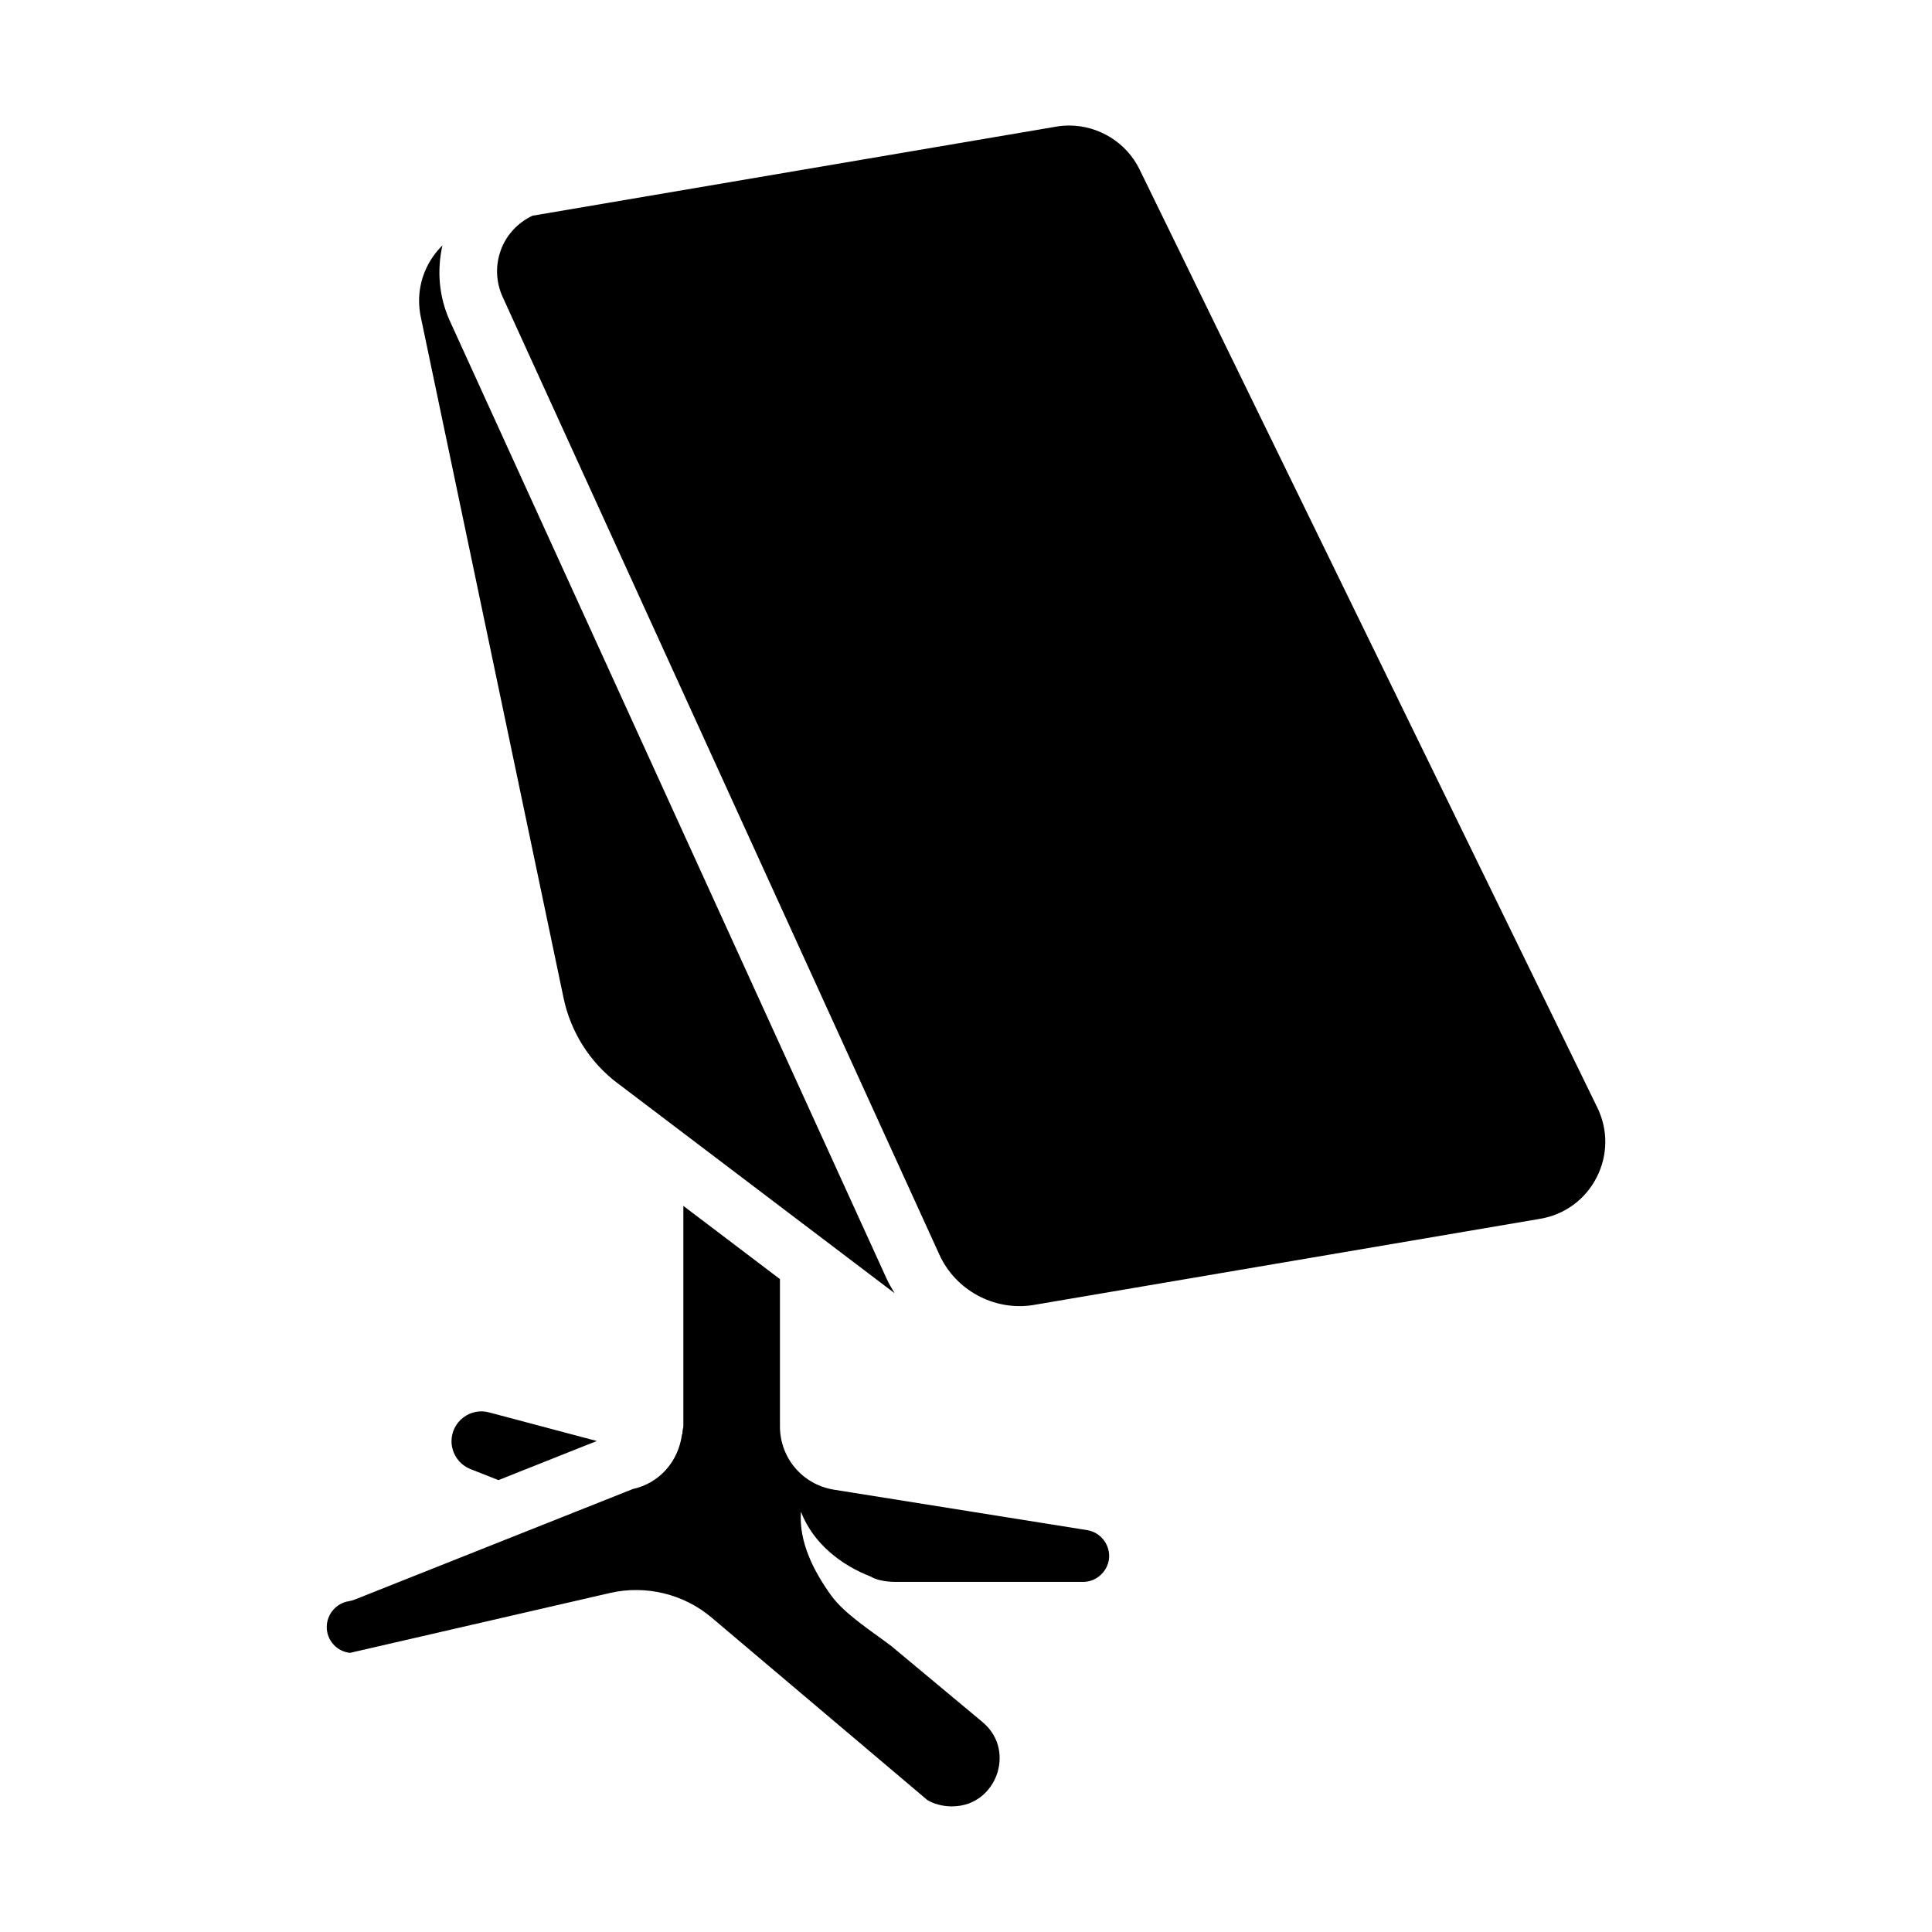
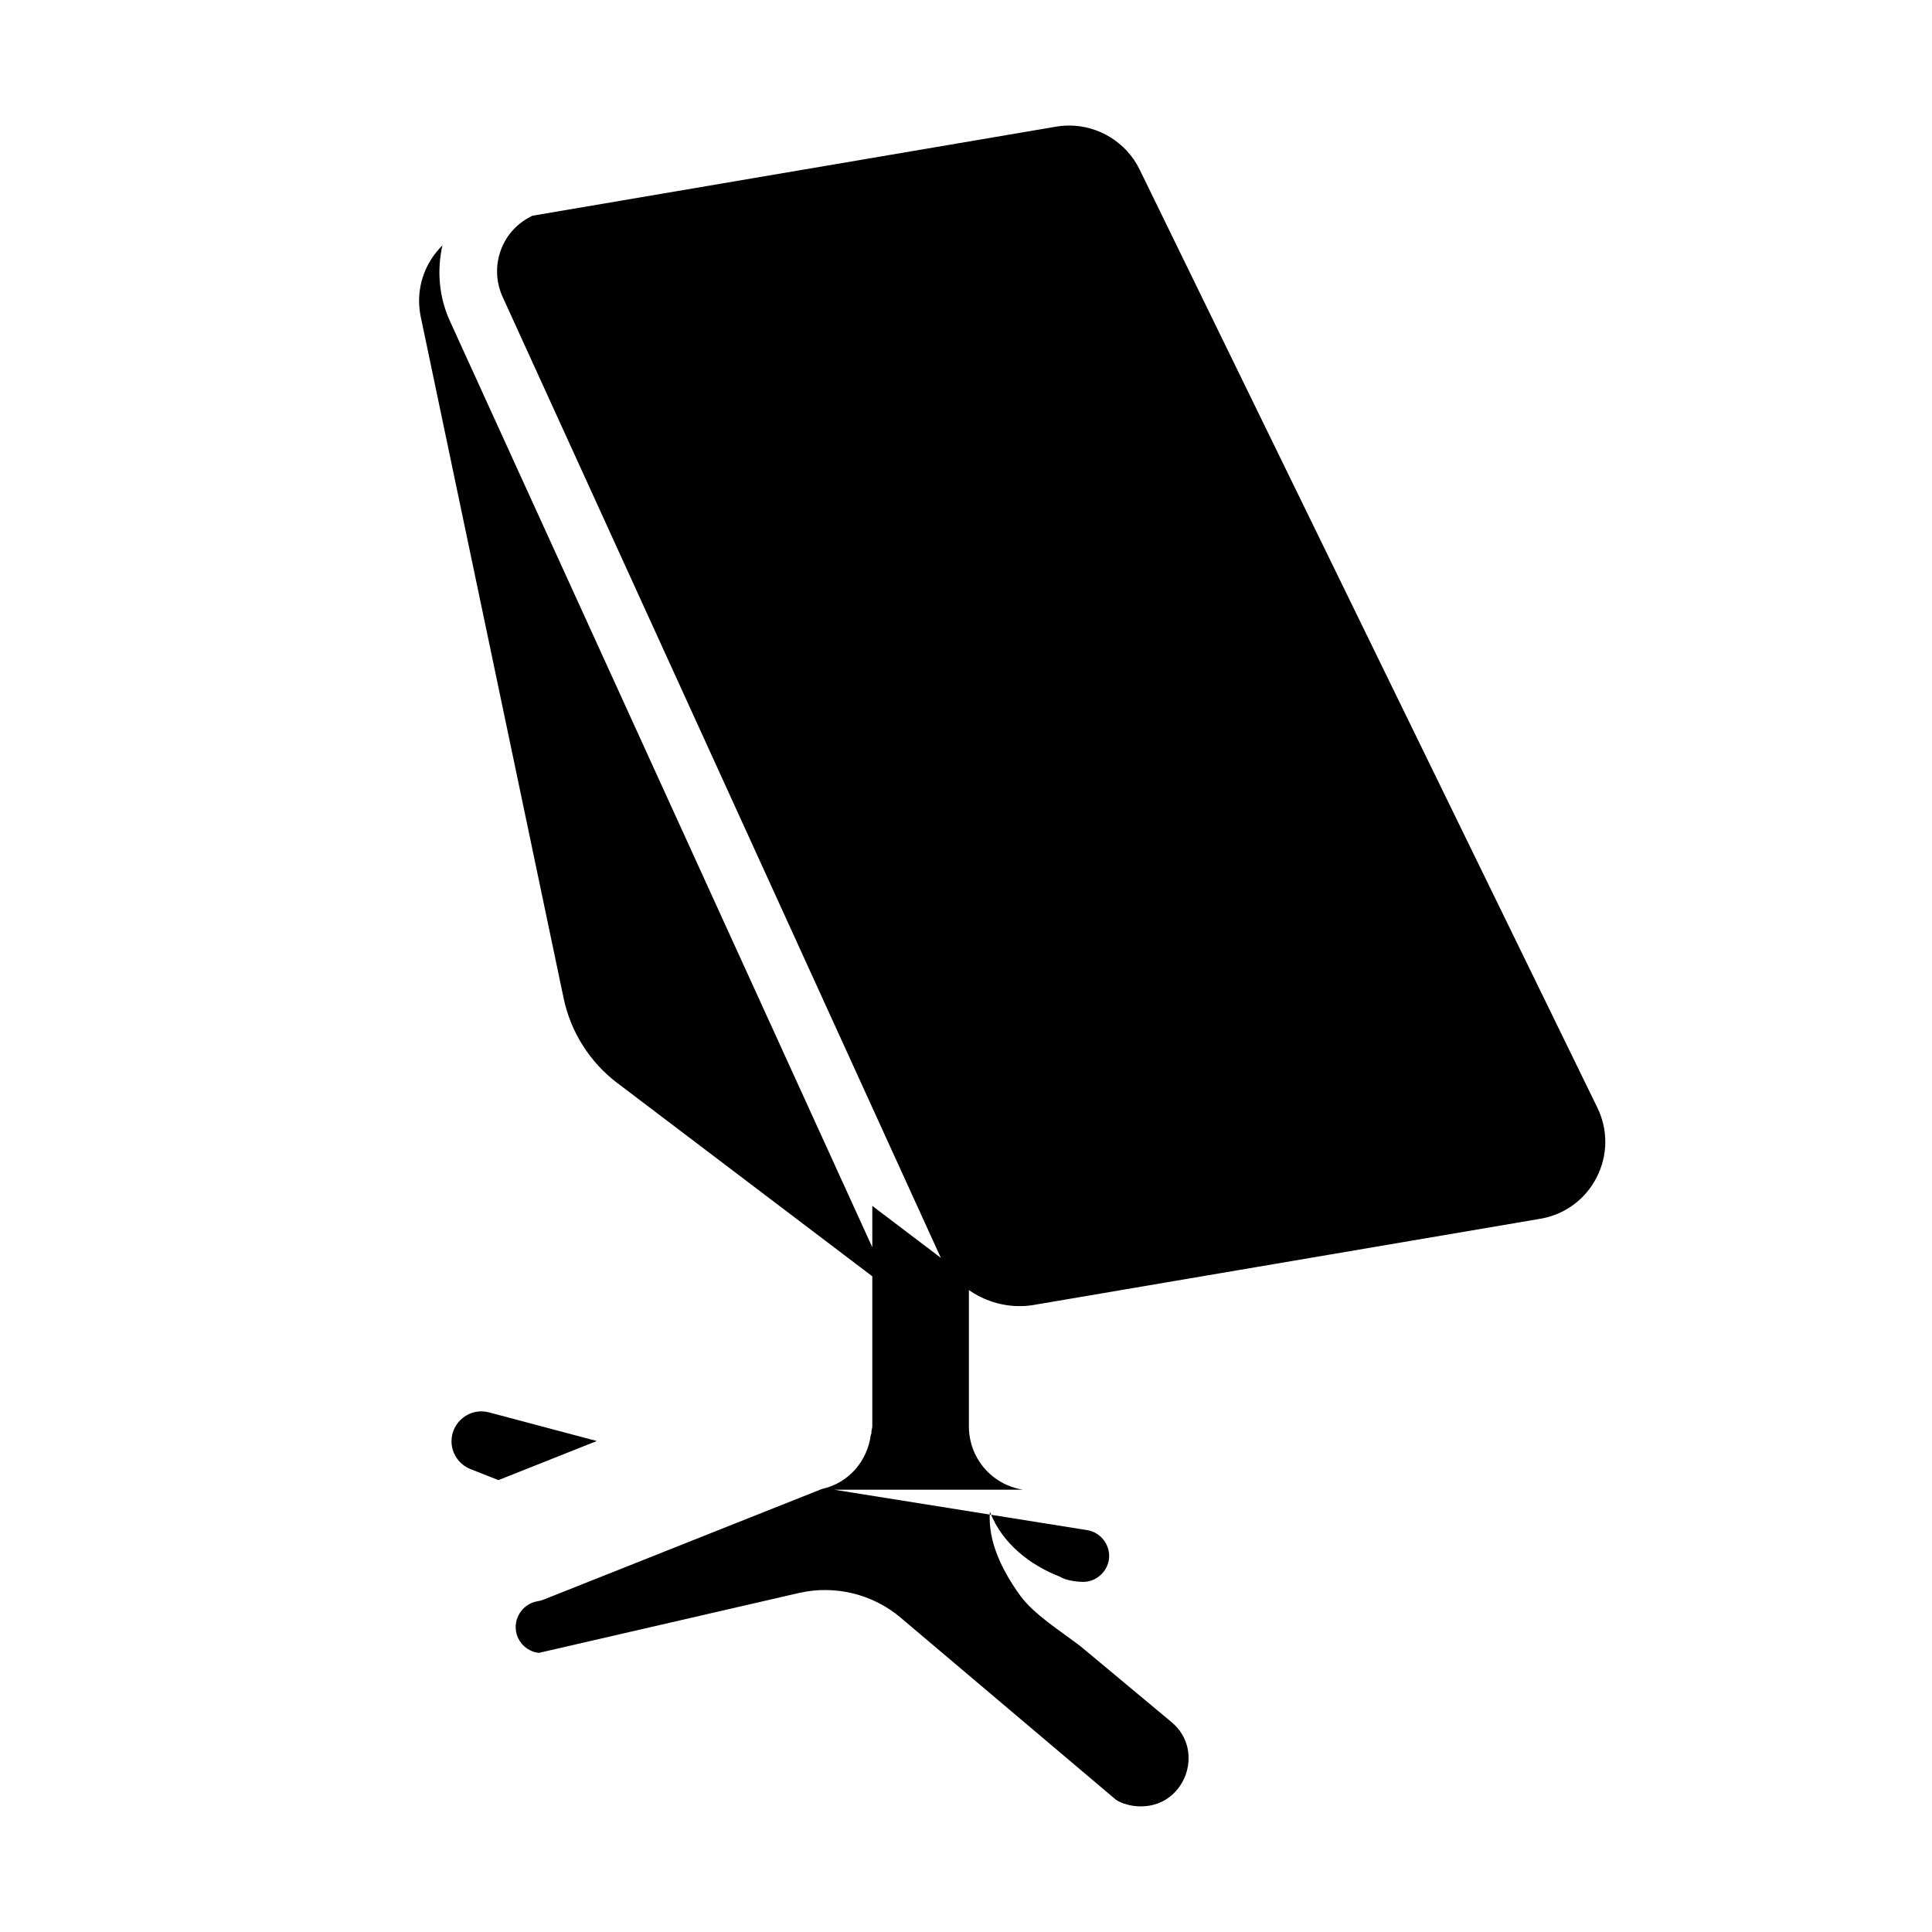
<svg xmlns="http://www.w3.org/2000/svg" id="Layer_18" viewBox="0 0 50 50" data-name="Layer 18">
-   <path d="m12.176 38.02c-.294-.116-.491-.405-.491-.72 0-.242.11-.465.302-.613.192-.148.439-.198.671-.134l2.787.74-2.545 1.012-.723-.285zm9.408.533 6.554 1.047c.323.052.567.339.567.669 0 .363-.307.67-.67.67h-4.89c-.077 0-.418-.015-.602-.134-.762-.293-1.495-.851-1.815-1.681-.057.78.328 1.537.785 2.17.345.476 1.041.917 1.557 1.308l2.347 1.956c.495.408.521.976.378 1.372-.142.396-.522.819-1.164.819-.25 0-.491-.074-.636-.168l-5.582-4.721c-.722-.61-1.703-.845-2.622-.635l-6.733 1.551c-.338-.035-.602-.321-.602-.667 0-.33.244-.618.568-.669.055-.009.107-.023.159-.044l7.197-2.861c.689-.15 1.177-.717 1.268-1.406.003-.009.009-.015.012-.024.006-.023 0-.046.004-.069.003-.042.021-.08.021-.123v-5.705l2.5 1.895v3.81c0 .82.588 1.51 1.398 1.64zm-5.605-10.521c-.715-.542-1.209-1.323-1.393-2.2l-3.696-17.628c-.114-.543-.005-1.094.308-1.552.075-.11.16-.209.252-.301-.147.656-.089 1.338.195 1.961l11.301 24.781c.06.131.132.253.206.375l-7.171-5.436zm25.341 2.441c-.293.571-.824.961-1.458 1.069l-13.156 2.238c-.993.142-1.98-.396-2.395-1.31l-11.301-24.782c-.18-.394-.194-.833-.04-1.237.147-.388.437-.689.809-.868l13.558-2.306c.111-.019.224-.028.334-.028.761 0 1.479.436 1.82 1.134l11.848 24.281c.281.577.275 1.237-.019 1.809z" />
+   <path d="m12.176 38.02c-.294-.116-.491-.405-.491-.72 0-.242.11-.465.302-.613.192-.148.439-.198.671-.134l2.787.74-2.545 1.012-.723-.285zm9.408.533 6.554 1.047c.323.052.567.339.567.669 0 .363-.307.67-.67.67c-.077 0-.418-.015-.602-.134-.762-.293-1.495-.851-1.815-1.681-.057.78.328 1.537.785 2.17.345.476 1.041.917 1.557 1.308l2.347 1.956c.495.408.521.976.378 1.372-.142.396-.522.819-1.164.819-.25 0-.491-.074-.636-.168l-5.582-4.721c-.722-.61-1.703-.845-2.622-.635l-6.733 1.551c-.338-.035-.602-.321-.602-.667 0-.33.244-.618.568-.669.055-.009.107-.023.159-.044l7.197-2.861c.689-.15 1.177-.717 1.268-1.406.003-.009.009-.015.012-.024.006-.023 0-.046.004-.069.003-.042.021-.08.021-.123v-5.705l2.5 1.895v3.81c0 .82.588 1.51 1.398 1.64zm-5.605-10.521c-.715-.542-1.209-1.323-1.393-2.2l-3.696-17.628c-.114-.543-.005-1.094.308-1.552.075-.11.16-.209.252-.301-.147.656-.089 1.338.195 1.961l11.301 24.781c.06.131.132.253.206.375l-7.171-5.436zm25.341 2.441c-.293.571-.824.961-1.458 1.069l-13.156 2.238c-.993.142-1.98-.396-2.395-1.31l-11.301-24.782c-.18-.394-.194-.833-.04-1.237.147-.388.437-.689.809-.868l13.558-2.306c.111-.019.224-.028.334-.028.761 0 1.479.436 1.82 1.134l11.848 24.281c.281.577.275 1.237-.019 1.809z" />
</svg>